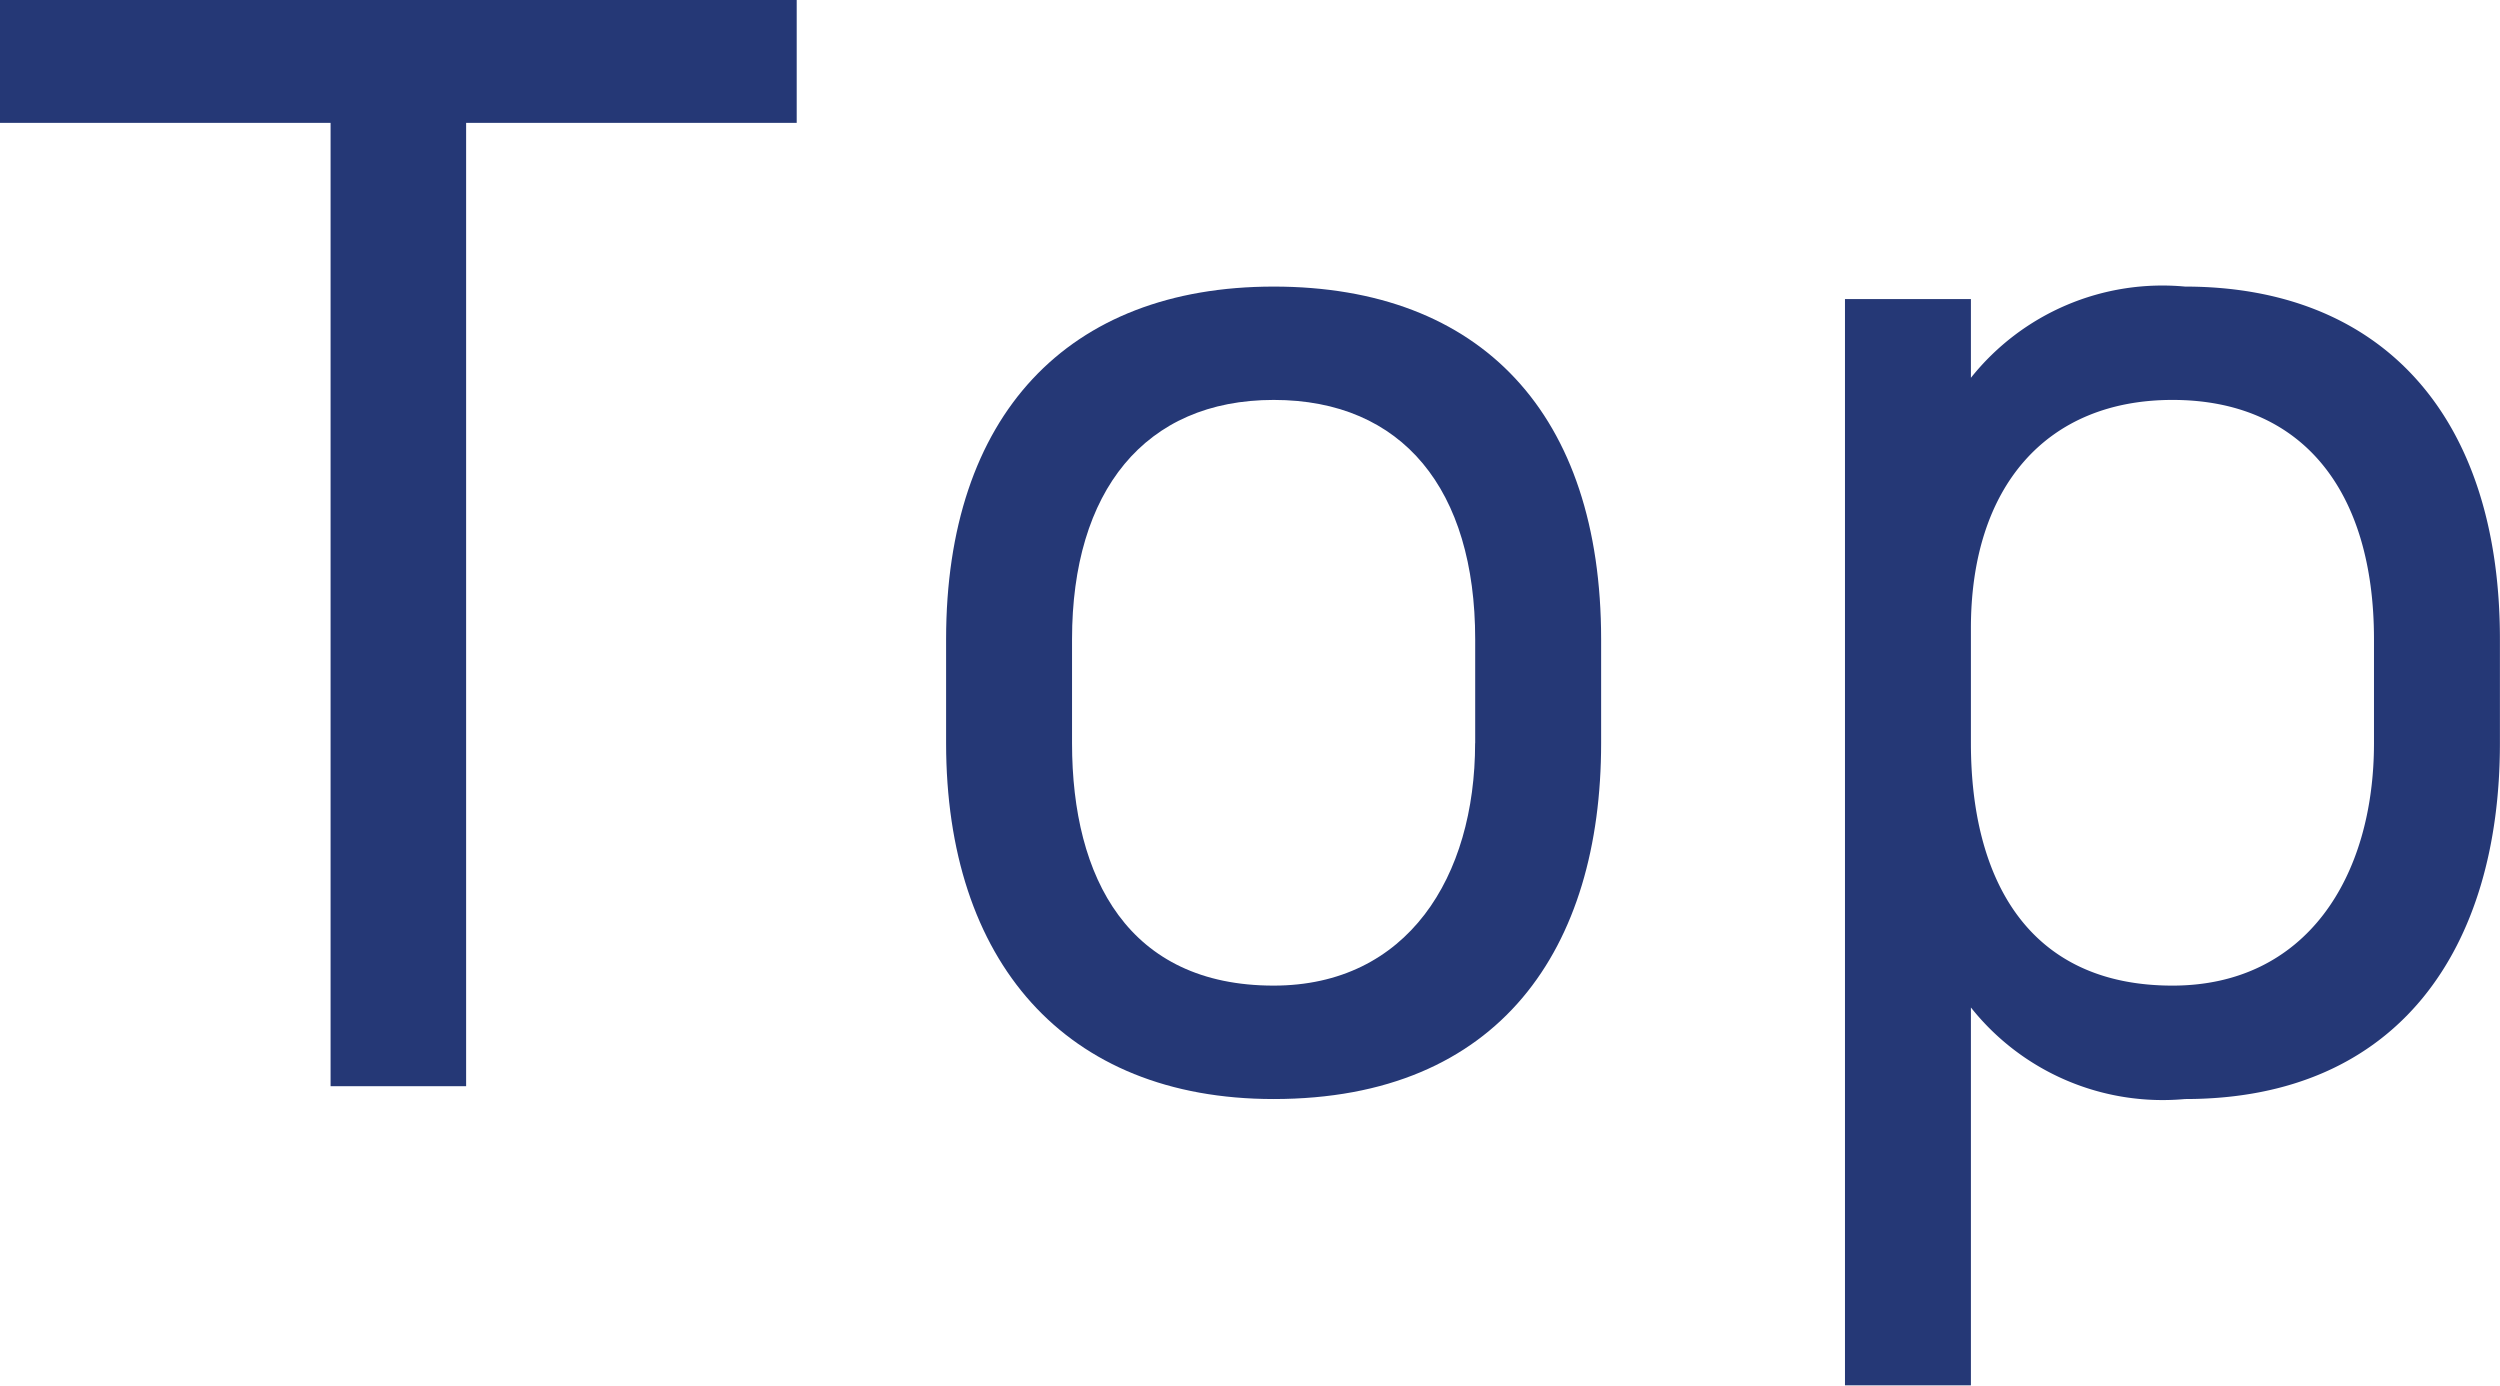
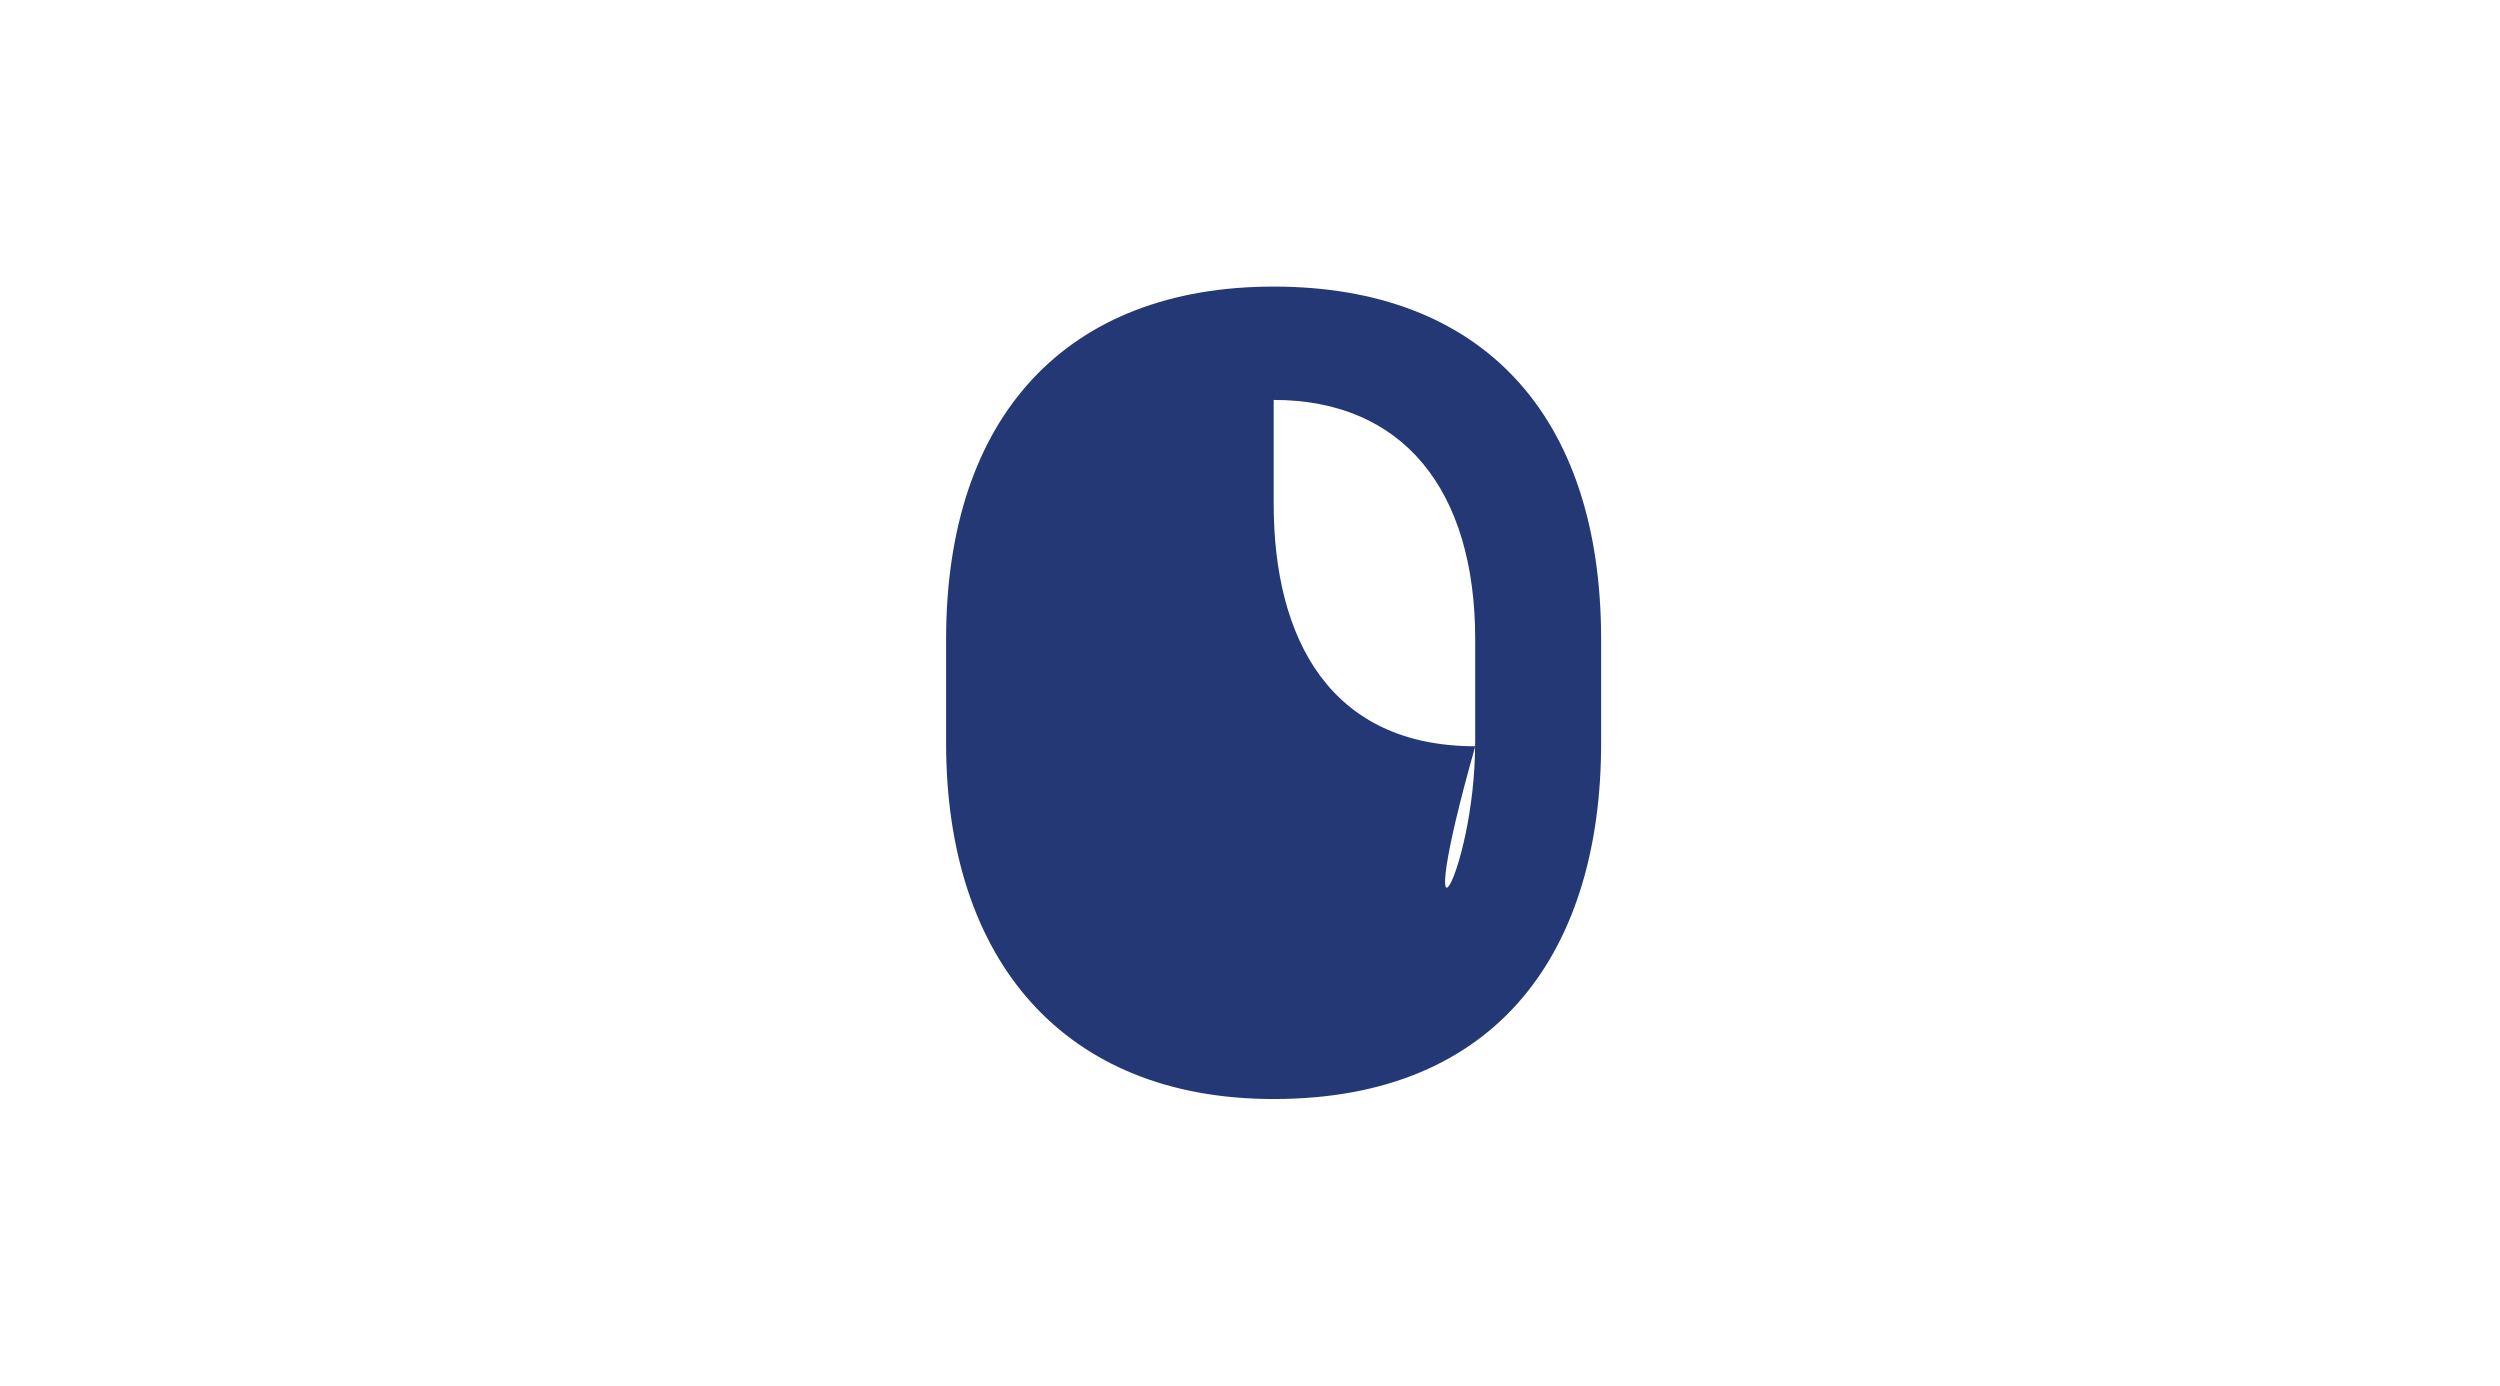
<svg xmlns="http://www.w3.org/2000/svg" width="31.762" height="17.604" viewBox="0 0 31.762 17.604">
  <defs>
    <style>
      .a {
        fill: #253876;
      }
    </style>
  </defs>
  <g>
-     <path class="a" d="M10.122,0V1.561h-4.2V13.8H4.2V1.561H0V0Z" />
-     <path class="a" d="M20.342,9.442c0,2.6-1.28,4.521-4.161,4.521-2.661,0-4.161-1.761-4.161-4.521V8.122c0-2.841,1.54-4.481,4.161-4.481,2.64,0,4.161,1.62,4.161,4.481Zm-1.6,0V8.122c0-1.9-.92-3.041-2.56-3.041S13.62,6.241,13.62,8.122v1.32c0,1.72.72,3.08,2.561,3.08C17.881,12.522,18.741,11.143,18.741,9.442Z" />
-     <path class="a" d="M27.761,3.641c2.48,0,4,1.62,4,4.481v1.32c0,2.6-1.281,4.521-4,4.521A3.11,3.11,0,0,1,25.04,12.8v4.8h-1.6V3.8h1.6v1A3.11,3.11,0,0,1,27.761,3.641Zm2.4,5.8V8.122c0-1.9-.92-3.041-2.56-3.041-1.6,0-2.561,1.1-2.561,2.9V9.442c0,1.72.72,3.08,2.561,3.08C29.3,12.522,30.161,11.143,30.161,9.442Z" />
+     <path class="a" d="M20.342,9.442c0,2.6-1.28,4.521-4.161,4.521-2.661,0-4.161-1.761-4.161-4.521V8.122c0-2.841,1.54-4.481,4.161-4.481,2.64,0,4.161,1.62,4.161,4.481Zm-1.6,0V8.122c0-1.9-.92-3.041-2.56-3.041v1.32c0,1.72.72,3.08,2.561,3.08C17.881,12.522,18.741,11.143,18.741,9.442Z" />
  </g>
</svg>